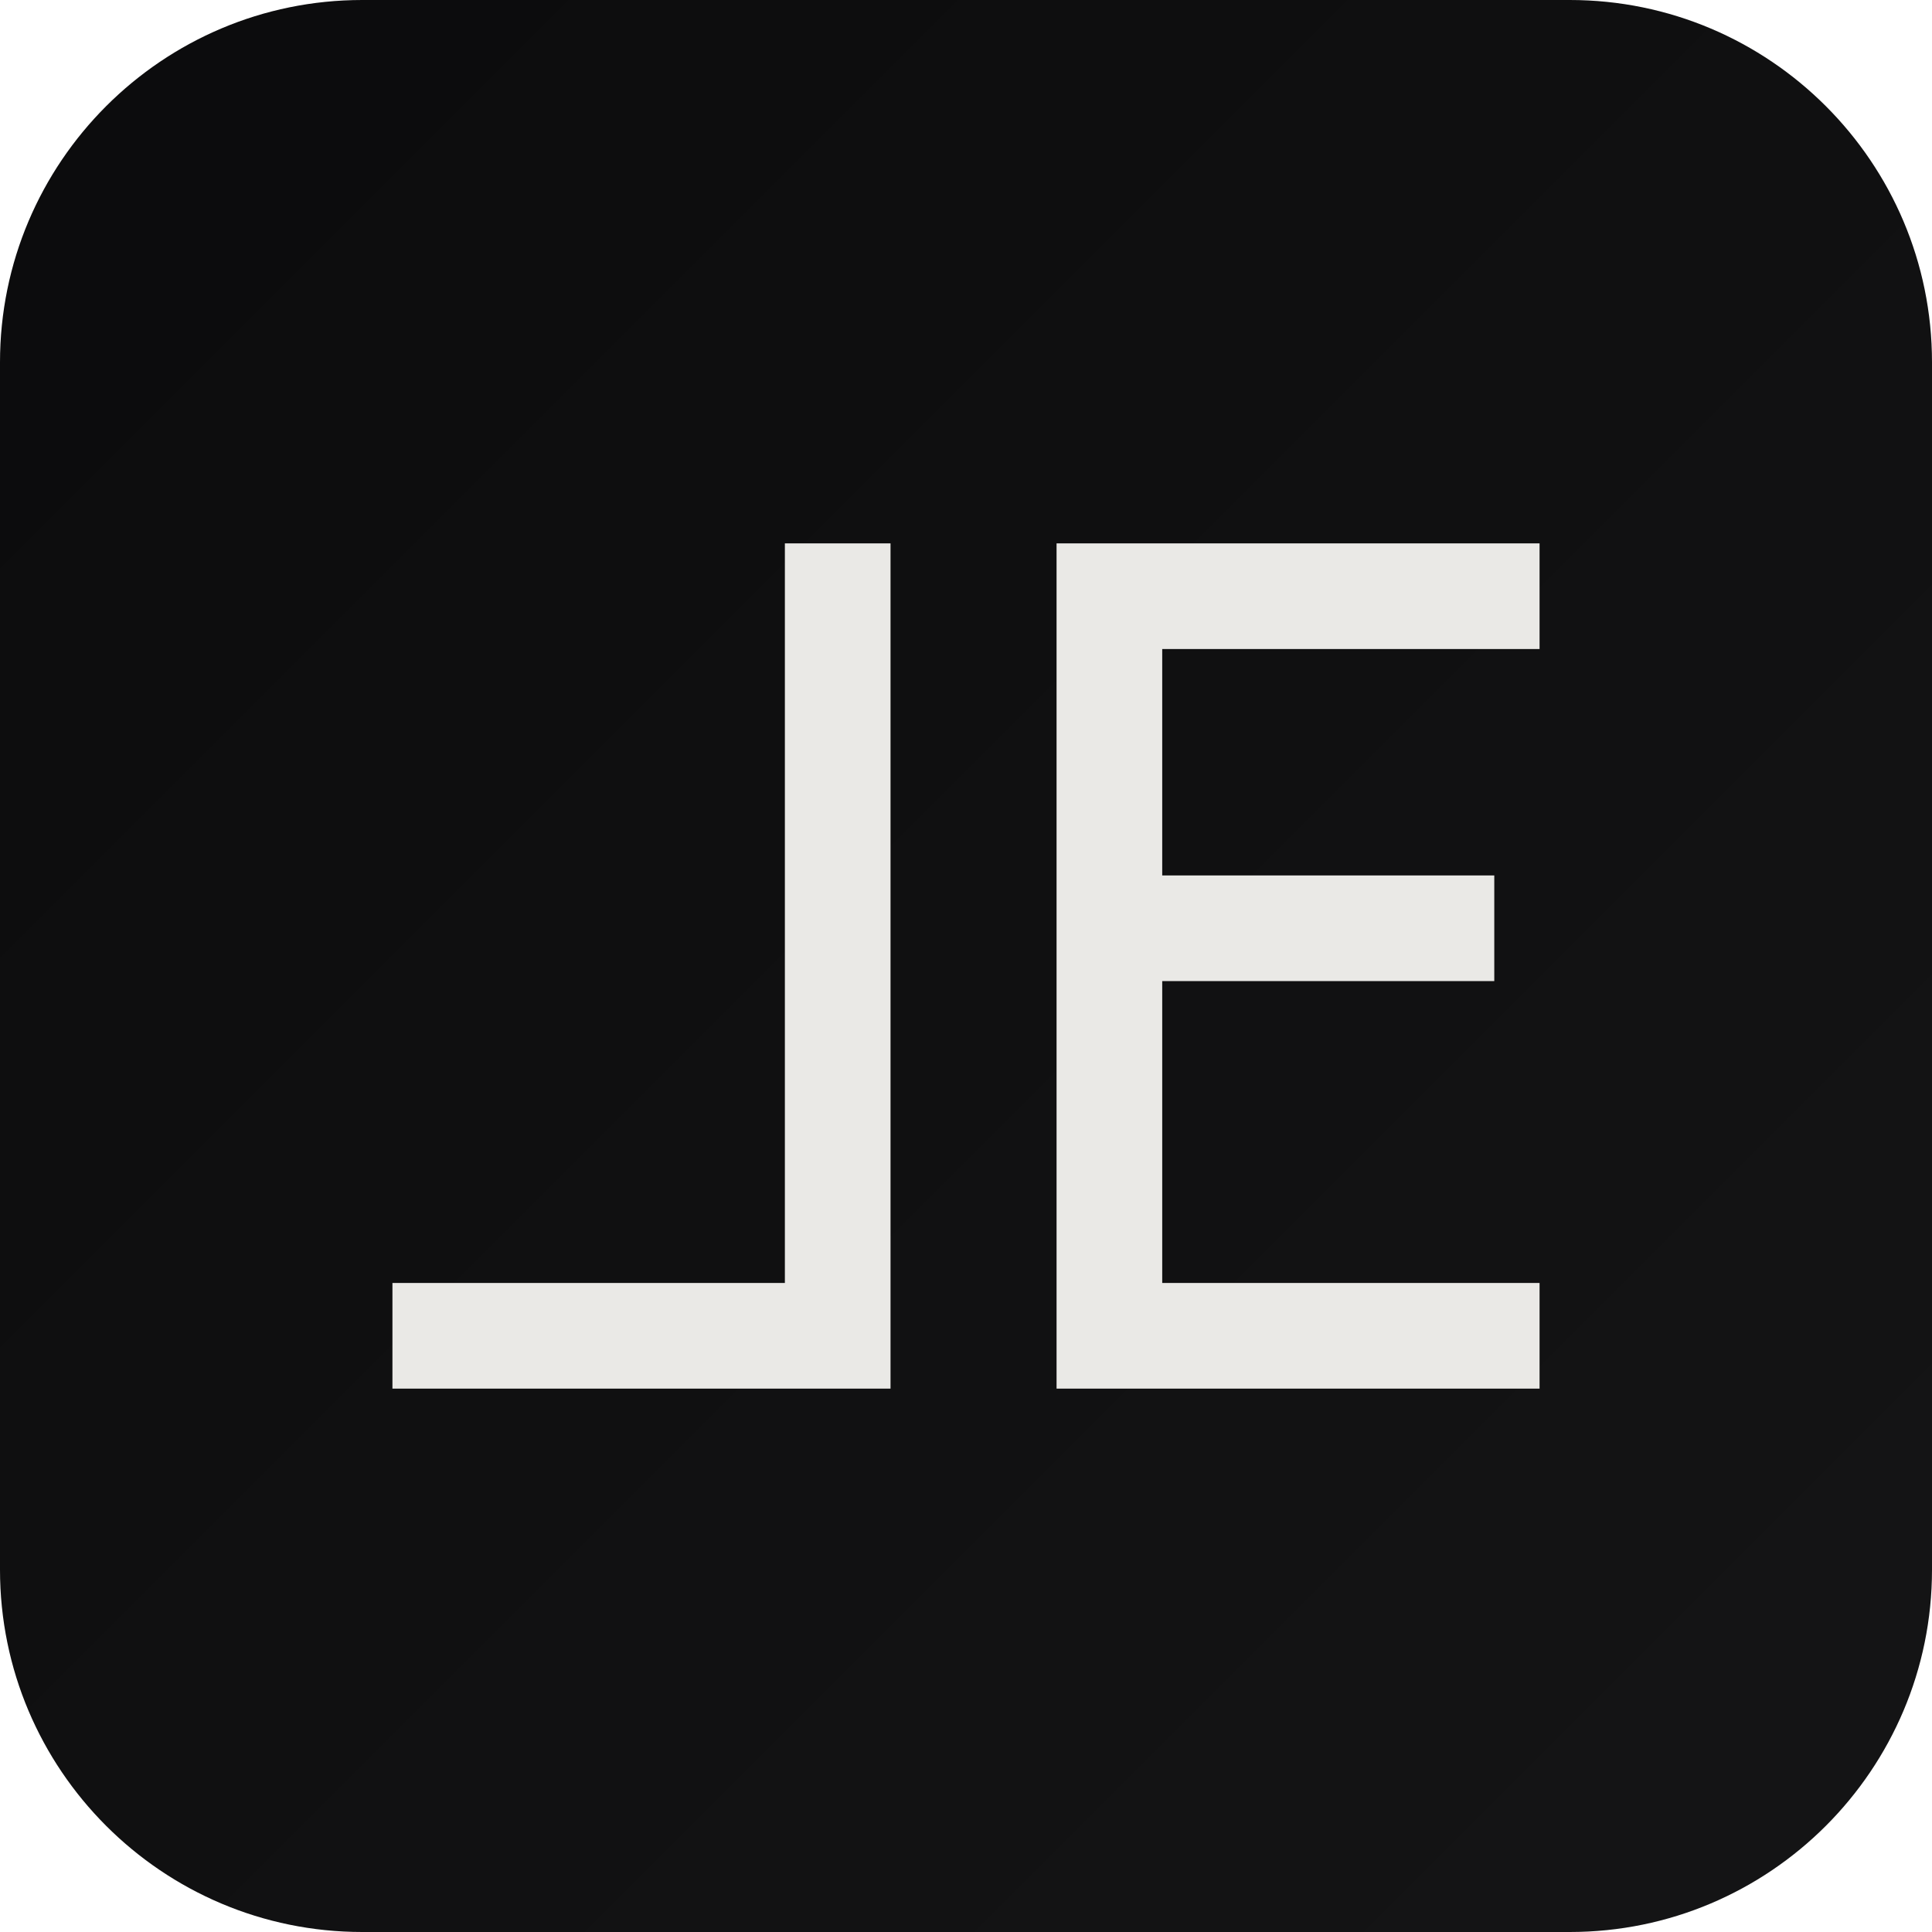
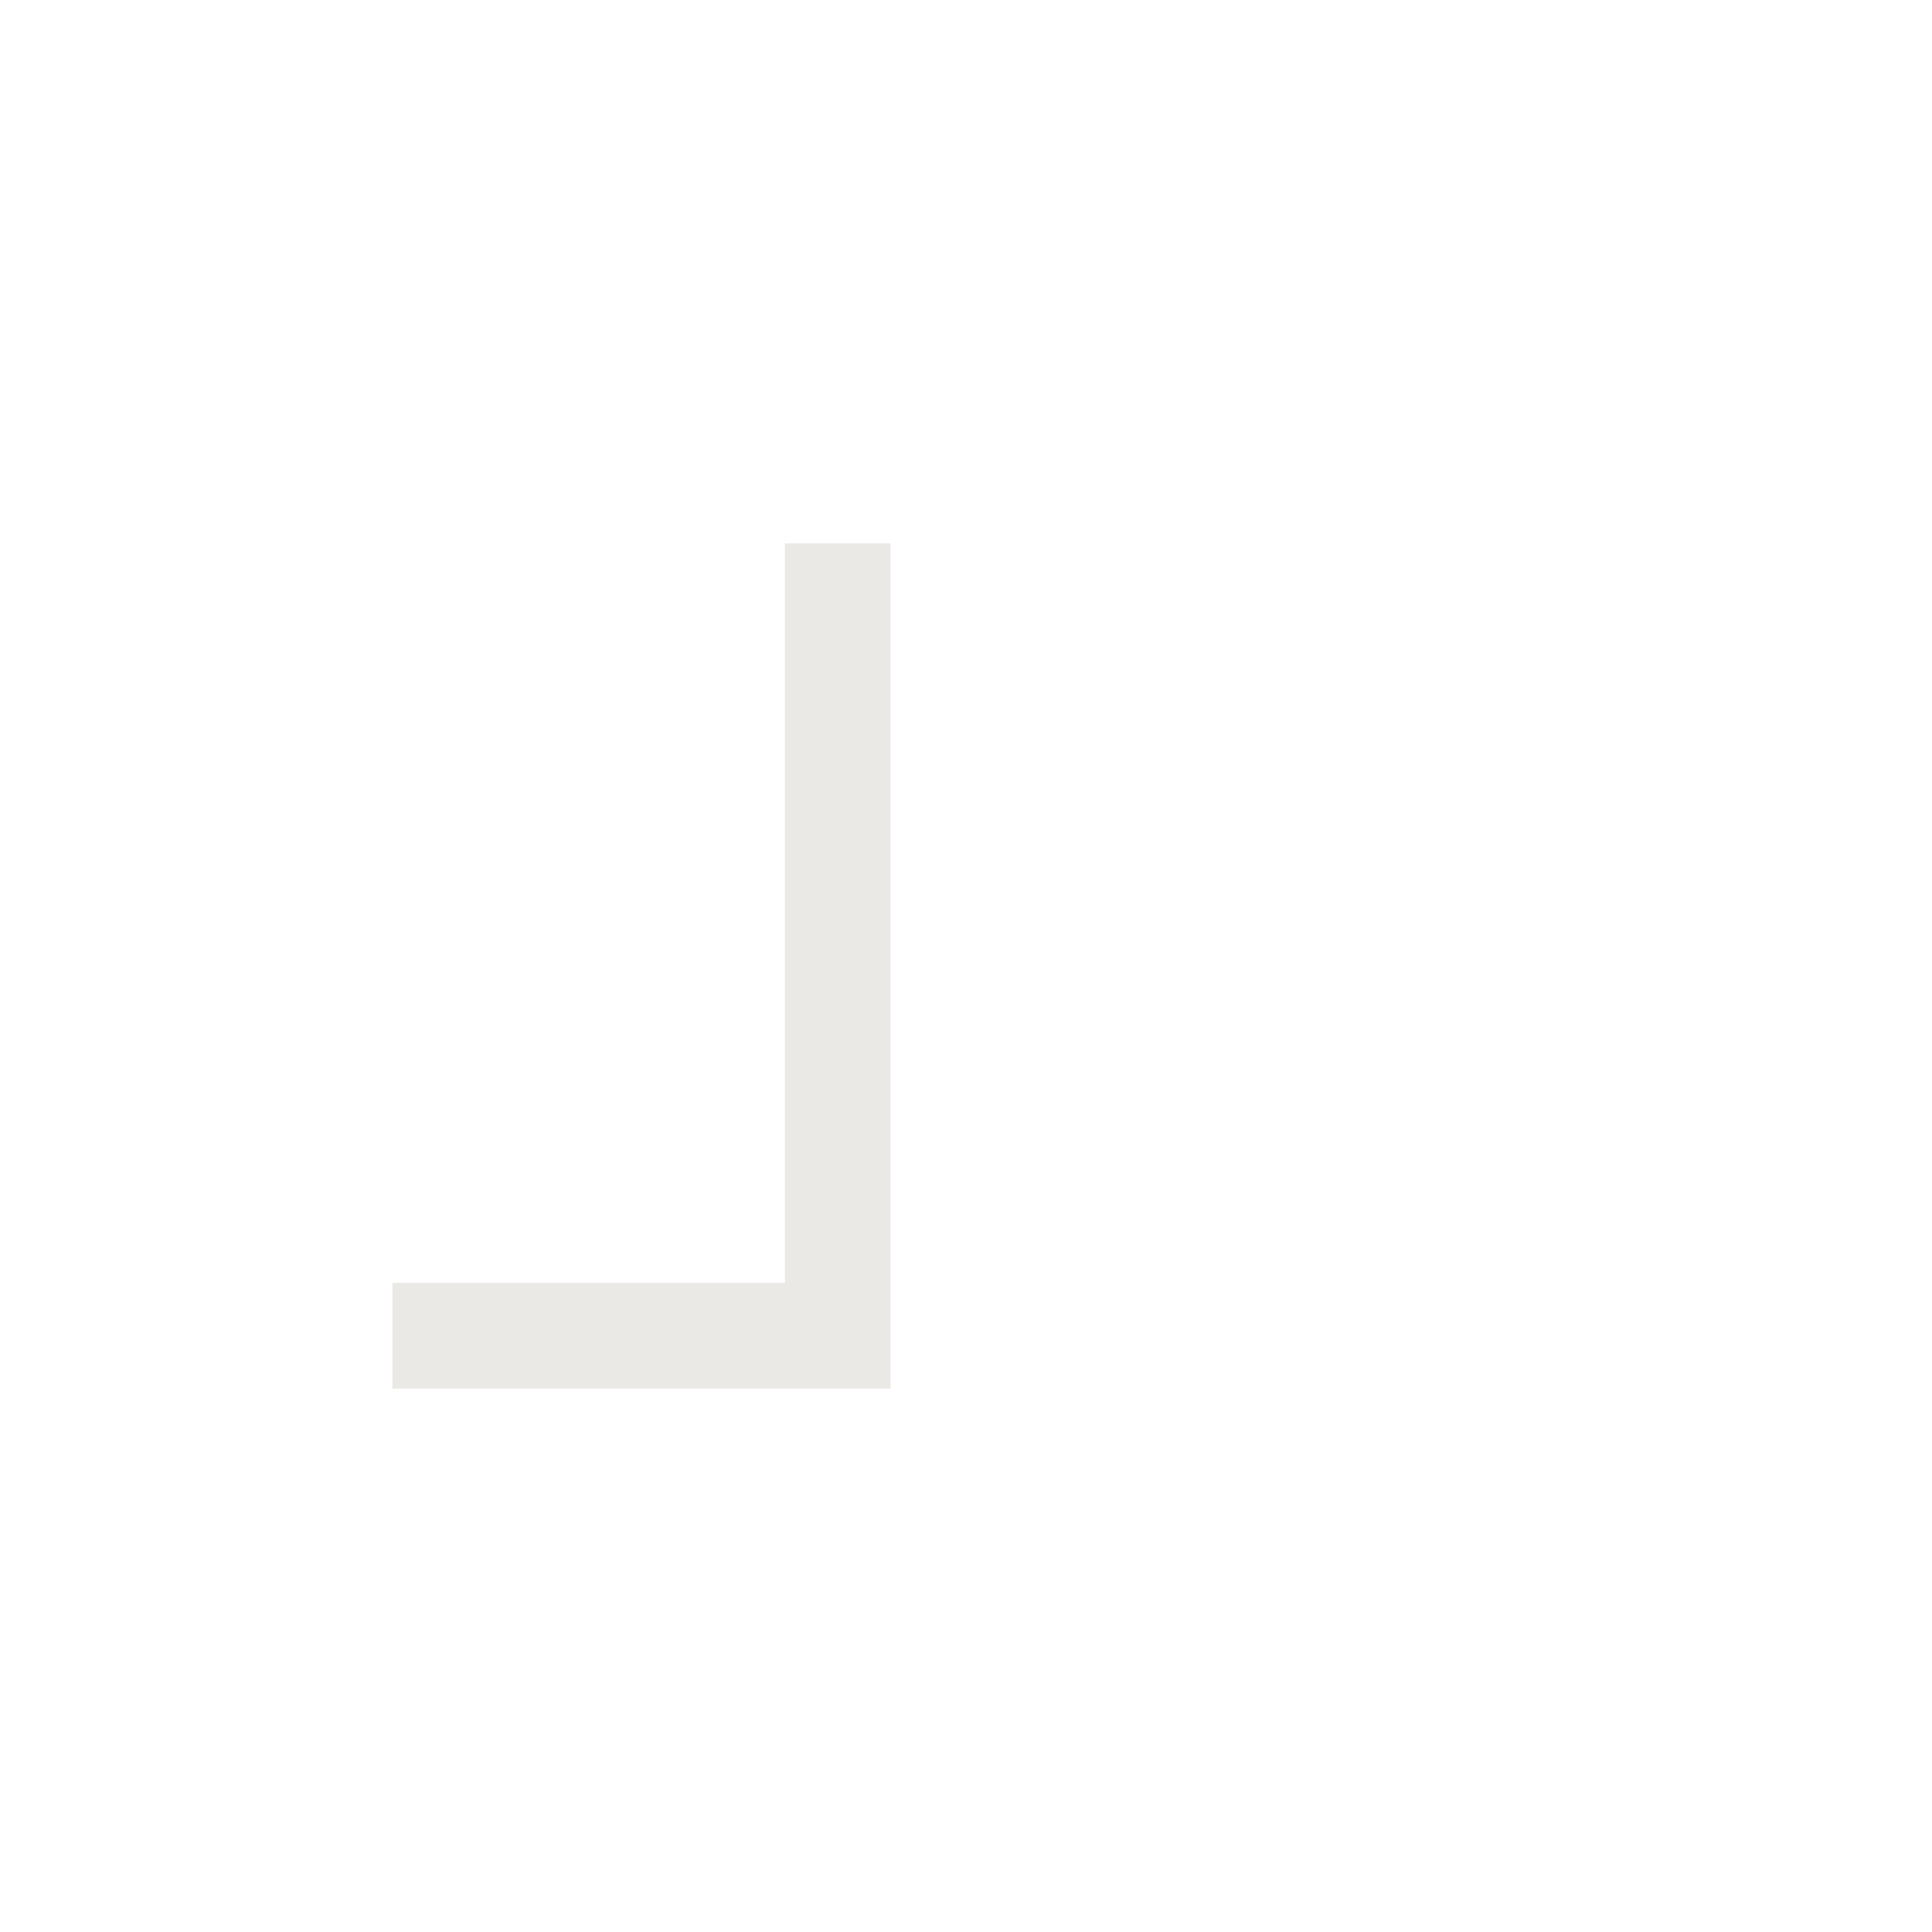
<svg xmlns="http://www.w3.org/2000/svg" width="100%" height="100%" viewBox="0 0 256 256" version="1.1" xml:space="preserve" style="fill-rule:evenodd;clip-rule:evenodd;stroke-linejoin:round;stroke-miterlimit:2;">
-   <path d="M256,48L256,208C256,234.492 234.492,256 208,256L48,256C21.508,256 0,234.492 0,208L0,48C0,21.508 21.508,0 48,0L208,0C234.492,0 256,21.508 256,48Z" style="fill:url(#_Linear1);" />
  <g>
    <g transform="matrix(-1,0,0,1,170,0)">
      <path d="M66,170L118,170L118,184L52,184L52,72L66,72L66,170Z" style="fill:rgb(234,233,230);fill-rule:nonzero;" />
    </g>
-     <path d="M140,72L204,72L204,86L154,86L154,116L198,116L198,130L154,130L154,170L204,170L204,184L140,184L140,72Z" style="fill:rgb(234,233,230);fill-rule:nonzero;" />
  </g>
  <defs>
    <linearGradient id="_Linear1" x1="0" y1="0" x2="1" y2="0" gradientUnits="userSpaceOnUse" gradientTransform="matrix(256,256,-256,256,0,0)">
      <stop offset="0" style="stop-color:rgb(11,11,12);stop-opacity:1" />
      <stop offset="1" style="stop-color:rgb(21,21,22);stop-opacity:1" />
    </linearGradient>
  </defs>
</svg>